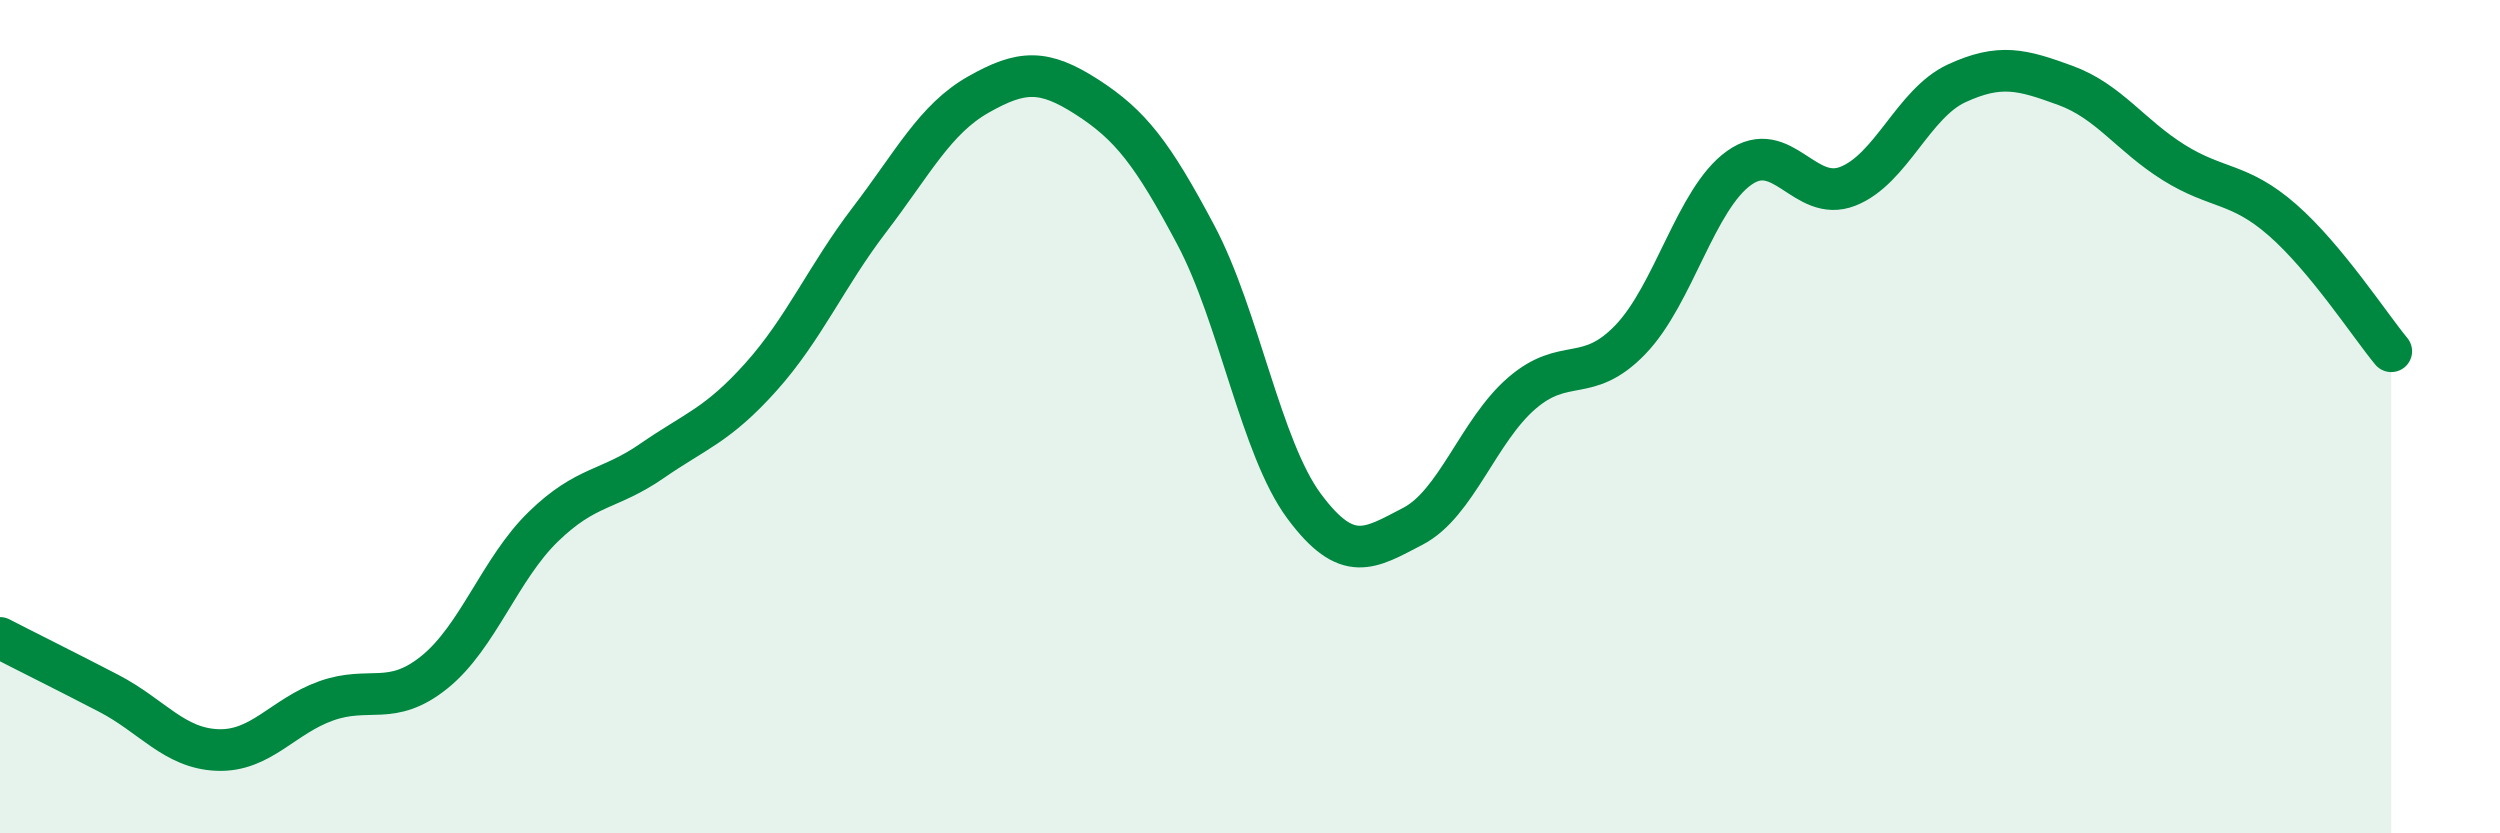
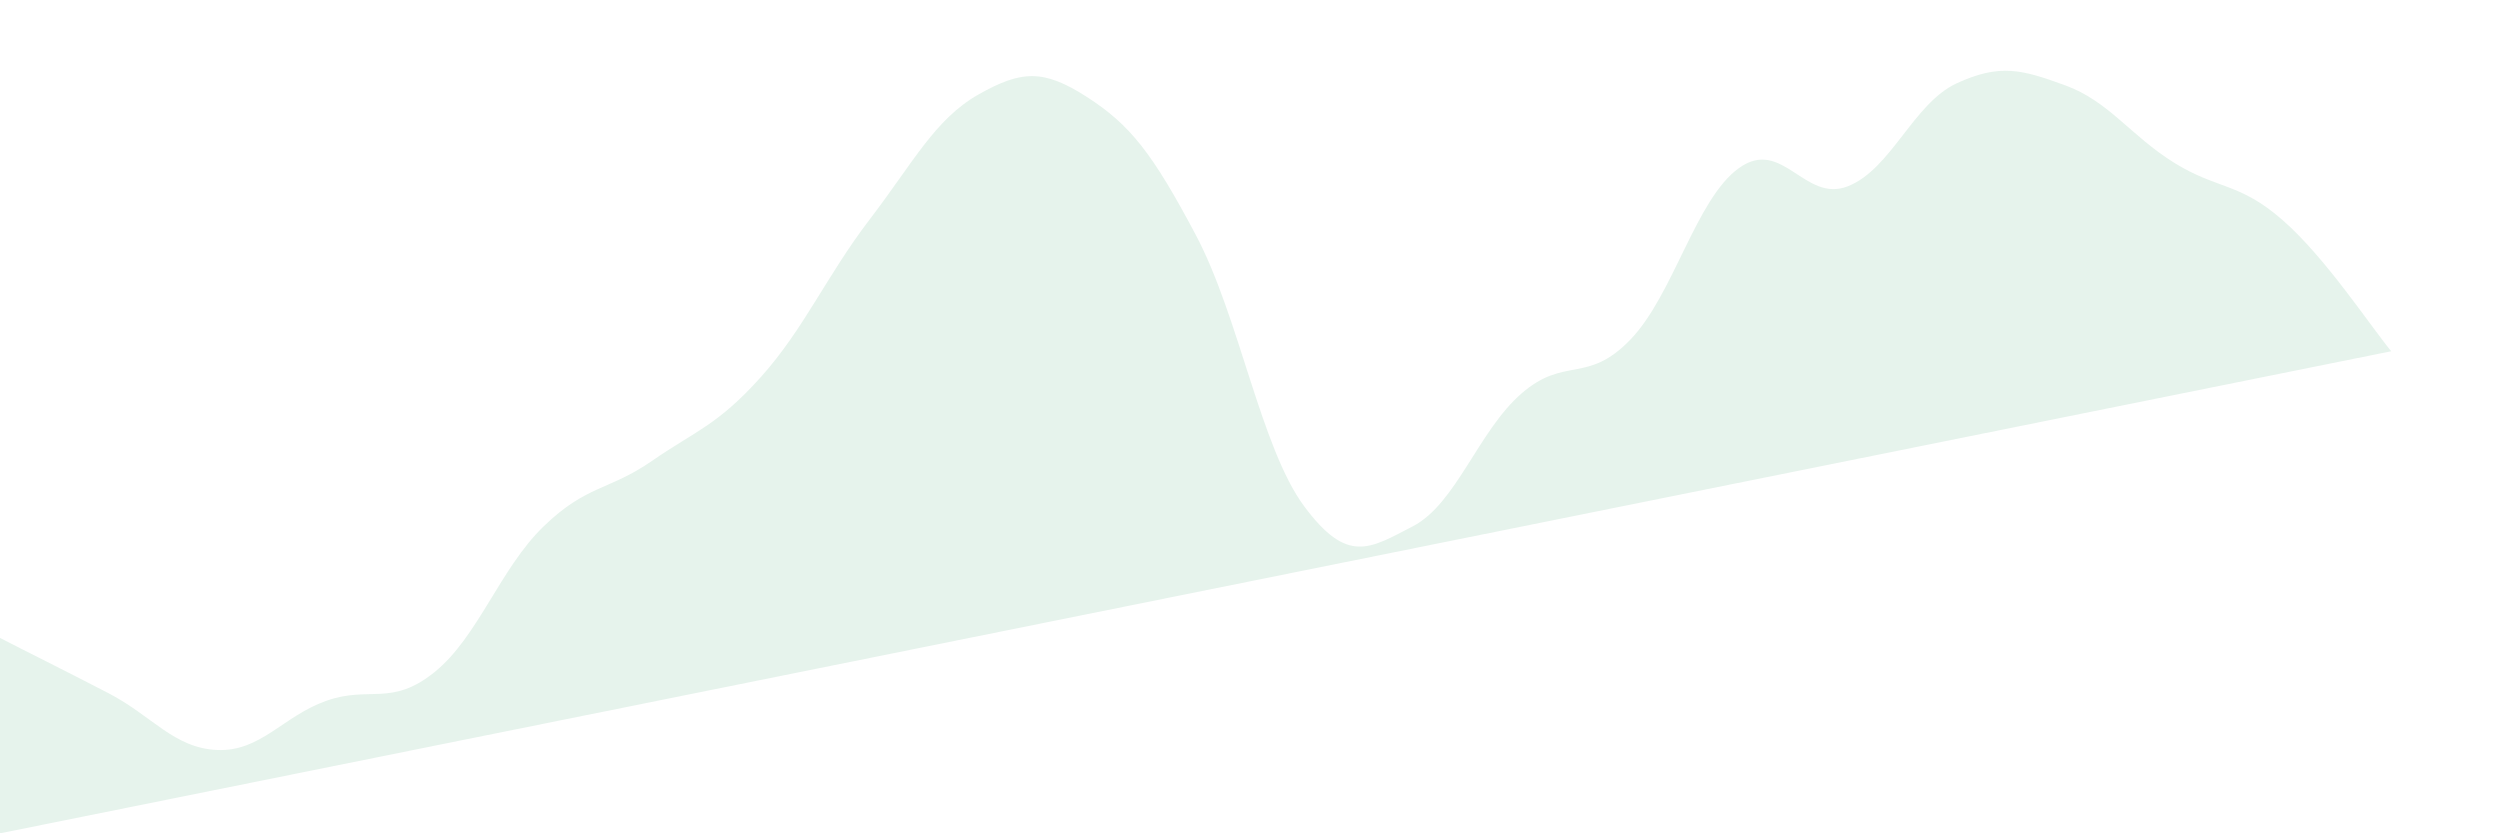
<svg xmlns="http://www.w3.org/2000/svg" width="60" height="20" viewBox="0 0 60 20">
-   <path d="M 0,15.31 C 0.52,15.58 1.57,16.1 2.61,16.64 C 3.65,17.18 4.18,17.96 5.22,18 C 6.26,18.04 6.79,17.19 7.83,16.82 C 8.87,16.45 9.39,16.97 10.43,16.13 C 11.47,15.29 12,13.65 13.04,12.64 C 14.08,11.63 14.61,11.78 15.65,11.06 C 16.69,10.34 17.22,10.21 18.26,9.05 C 19.3,7.89 19.83,6.63 20.87,5.27 C 21.91,3.91 22.44,2.86 23.48,2.27 C 24.52,1.68 25.05,1.66 26.09,2.33 C 27.13,3 27.66,3.68 28.7,5.64 C 29.74,7.6 30.26,10.75 31.3,12.15 C 32.34,13.55 32.87,13.17 33.91,12.63 C 34.95,12.09 35.48,10.34 36.52,9.44 C 37.56,8.54 38.09,9.23 39.13,8.15 C 40.17,7.07 40.7,4.77 41.74,4.03 C 42.78,3.29 43.31,4.88 44.35,4.47 C 45.39,4.06 45.92,2.48 46.96,2 C 48,1.52 48.53,1.67 49.57,2.05 C 50.61,2.43 51.13,3.25 52.17,3.9 C 53.21,4.55 53.74,4.37 54.78,5.28 C 55.82,6.19 56.87,7.8 57.39,8.43L57.39 20L0 20Z" fill="#008740" opacity="0.1" stroke-linecap="round" stroke-linejoin="round" />
-   <path d="M 0,15.31 C 0.52,15.58 1.57,16.1 2.61,16.64 C 3.65,17.18 4.18,17.96 5.22,18 C 6.26,18.04 6.79,17.19 7.83,16.82 C 8.87,16.45 9.39,16.97 10.43,16.13 C 11.47,15.29 12,13.65 13.04,12.64 C 14.08,11.63 14.61,11.78 15.65,11.06 C 16.69,10.34 17.22,10.21 18.26,9.05 C 19.3,7.89 19.83,6.63 20.87,5.27 C 21.91,3.91 22.44,2.86 23.48,2.27 C 24.52,1.68 25.05,1.66 26.09,2.33 C 27.13,3 27.66,3.68 28.7,5.64 C 29.74,7.6 30.26,10.75 31.3,12.15 C 32.34,13.55 32.87,13.17 33.91,12.63 C 34.95,12.09 35.48,10.34 36.52,9.44 C 37.56,8.54 38.09,9.23 39.13,8.15 C 40.17,7.07 40.7,4.77 41.74,4.03 C 42.78,3.29 43.31,4.88 44.35,4.47 C 45.39,4.06 45.92,2.48 46.96,2 C 48,1.52 48.53,1.67 49.57,2.05 C 50.61,2.43 51.13,3.25 52.17,3.9 C 53.21,4.55 53.74,4.37 54.78,5.28 C 55.82,6.19 56.87,7.8 57.39,8.43" stroke="#008740" stroke-width="1" fill="none" stroke-linecap="round" stroke-linejoin="round" />
+   <path d="M 0,15.31 C 0.52,15.58 1.57,16.1 2.61,16.64 C 3.65,17.18 4.18,17.96 5.22,18 C 6.26,18.04 6.79,17.19 7.83,16.82 C 8.87,16.45 9.39,16.97 10.43,16.13 C 11.47,15.29 12,13.65 13.04,12.64 C 14.08,11.63 14.61,11.78 15.65,11.06 C 16.69,10.34 17.22,10.21 18.26,9.05 C 19.3,7.89 19.83,6.63 20.87,5.27 C 21.91,3.91 22.44,2.86 23.48,2.27 C 24.52,1.68 25.05,1.66 26.09,2.33 C 27.13,3 27.66,3.68 28.7,5.64 C 29.74,7.6 30.26,10.75 31.3,12.15 C 32.34,13.55 32.87,13.17 33.91,12.63 C 34.95,12.09 35.48,10.34 36.52,9.44 C 37.56,8.54 38.09,9.23 39.13,8.15 C 40.17,7.07 40.7,4.77 41.74,4.03 C 42.78,3.29 43.31,4.88 44.35,4.47 C 45.39,4.06 45.92,2.48 46.96,2 C 48,1.52 48.53,1.67 49.57,2.05 C 50.61,2.43 51.13,3.25 52.17,3.9 C 53.21,4.55 53.74,4.37 54.78,5.28 C 55.82,6.19 56.87,7.8 57.39,8.43L0 20Z" fill="#008740" opacity="0.1" stroke-linecap="round" stroke-linejoin="round" />
</svg>